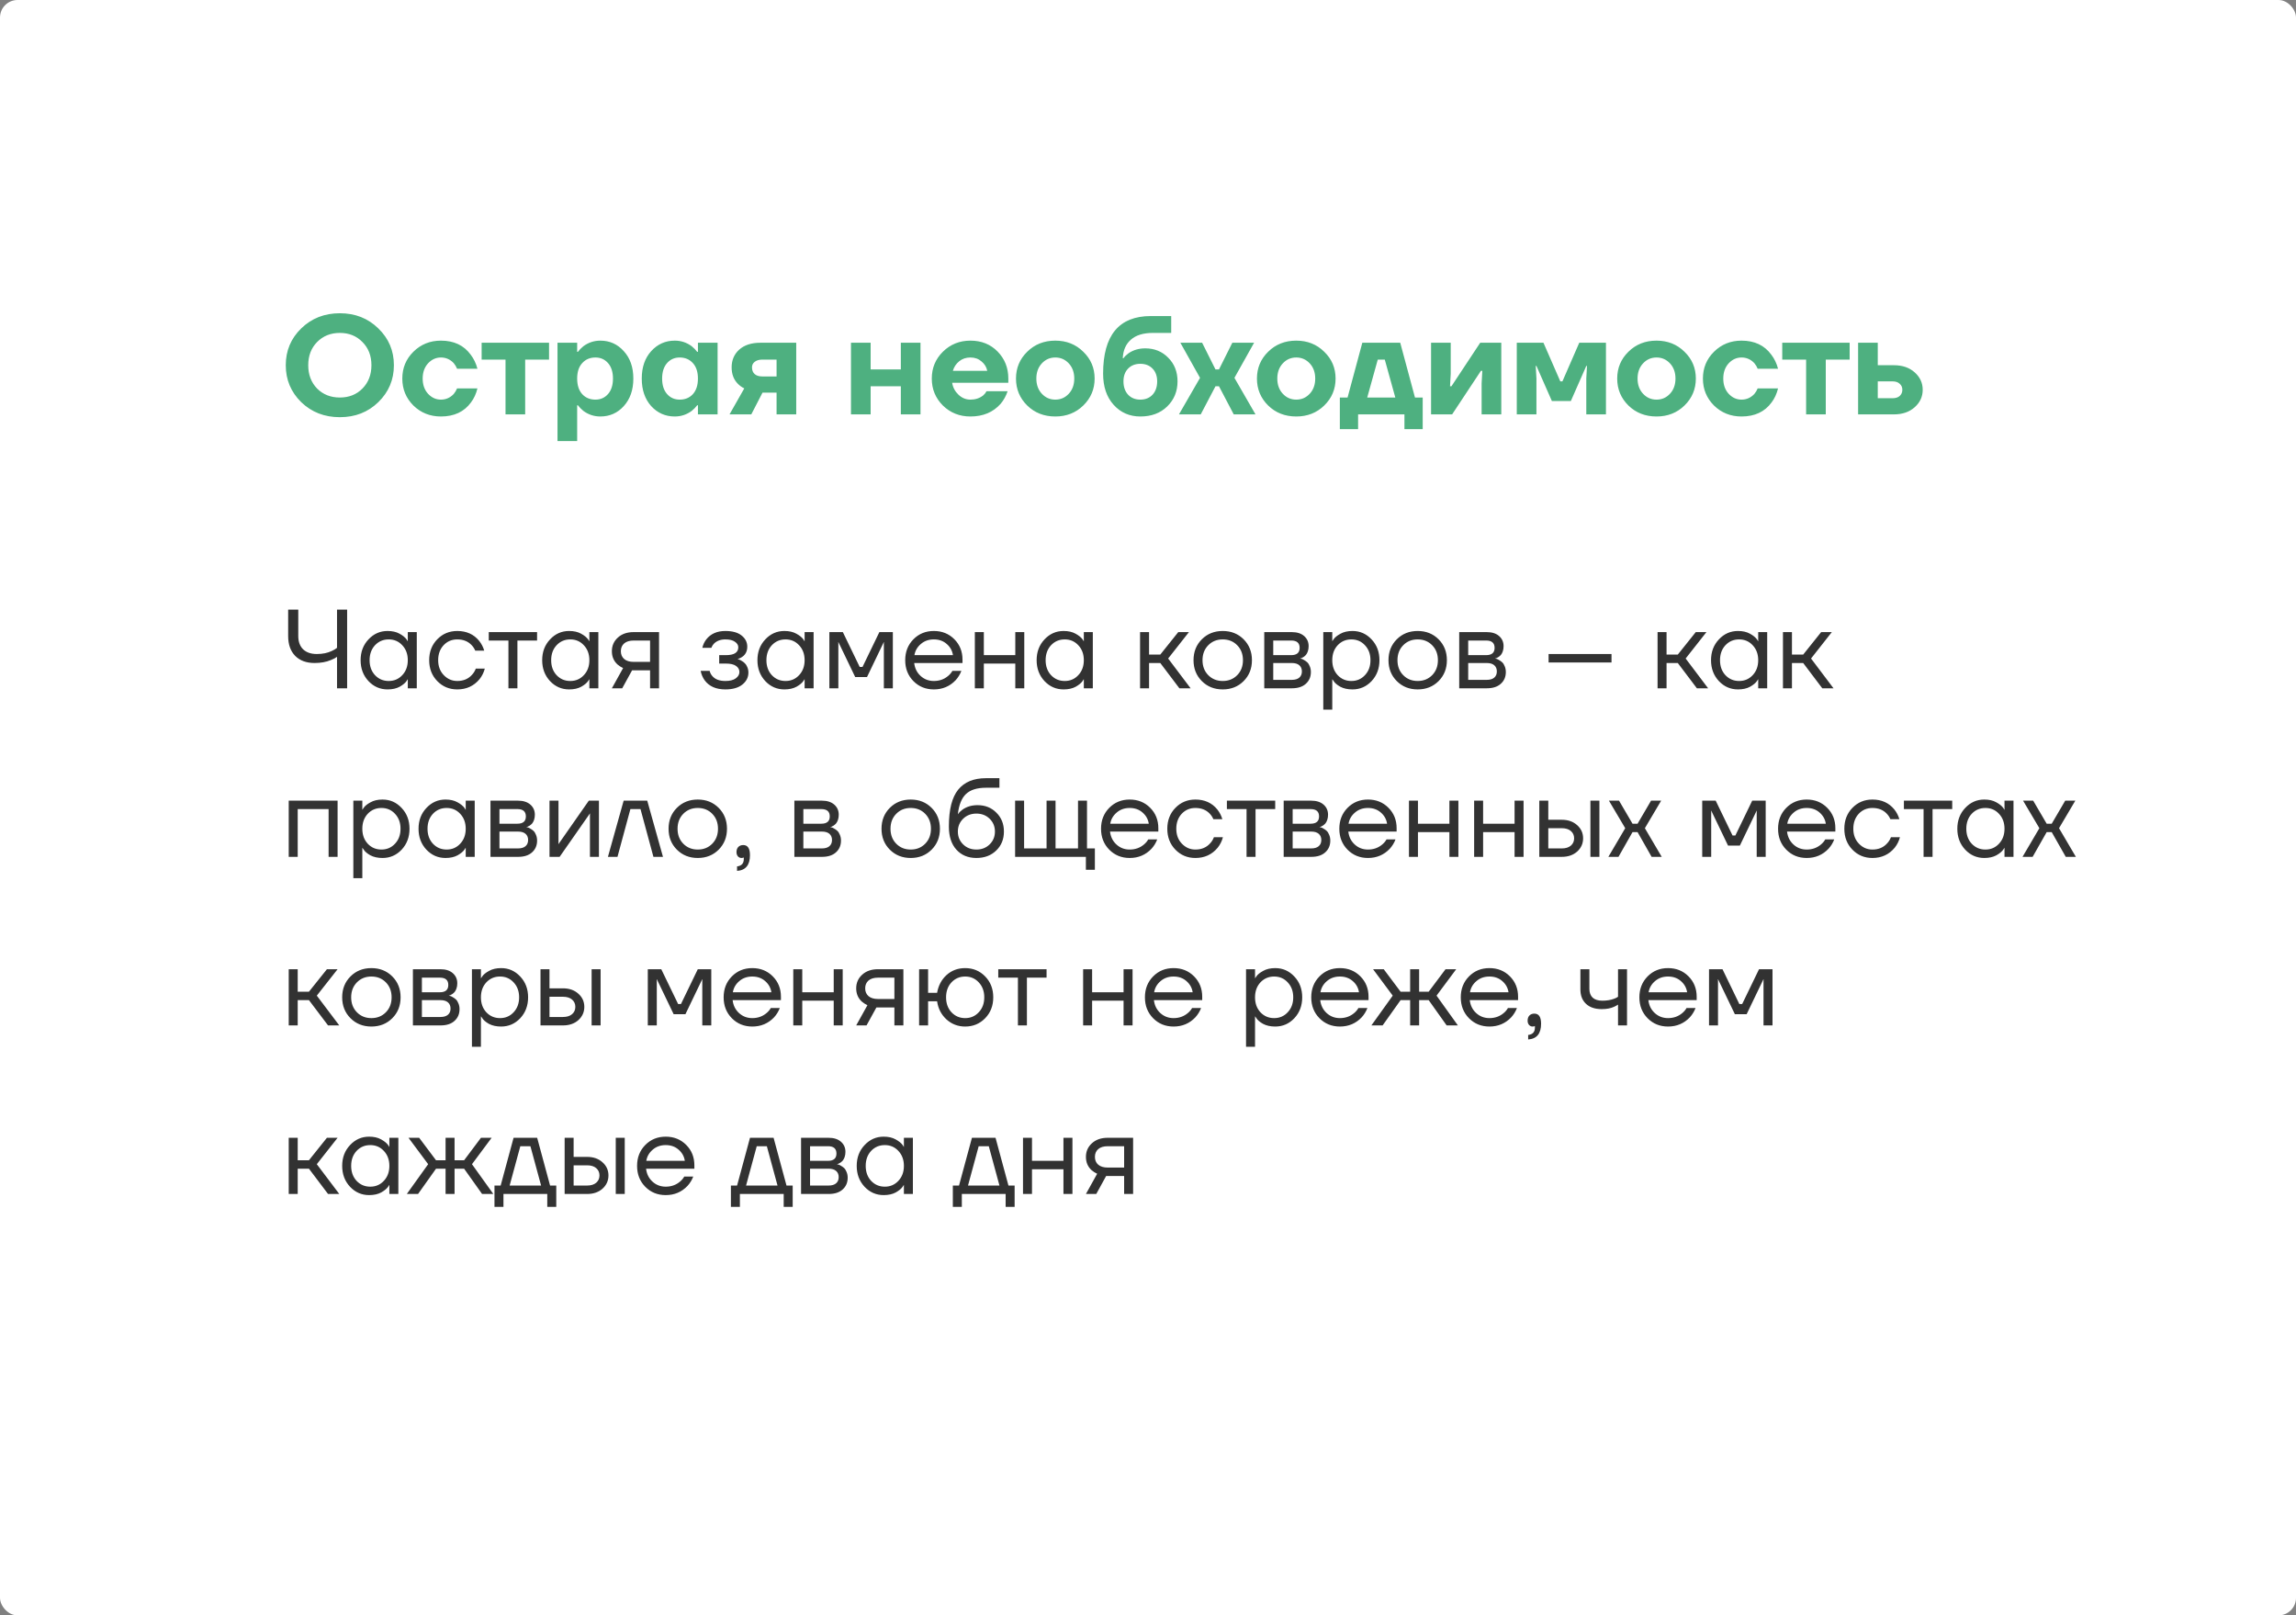
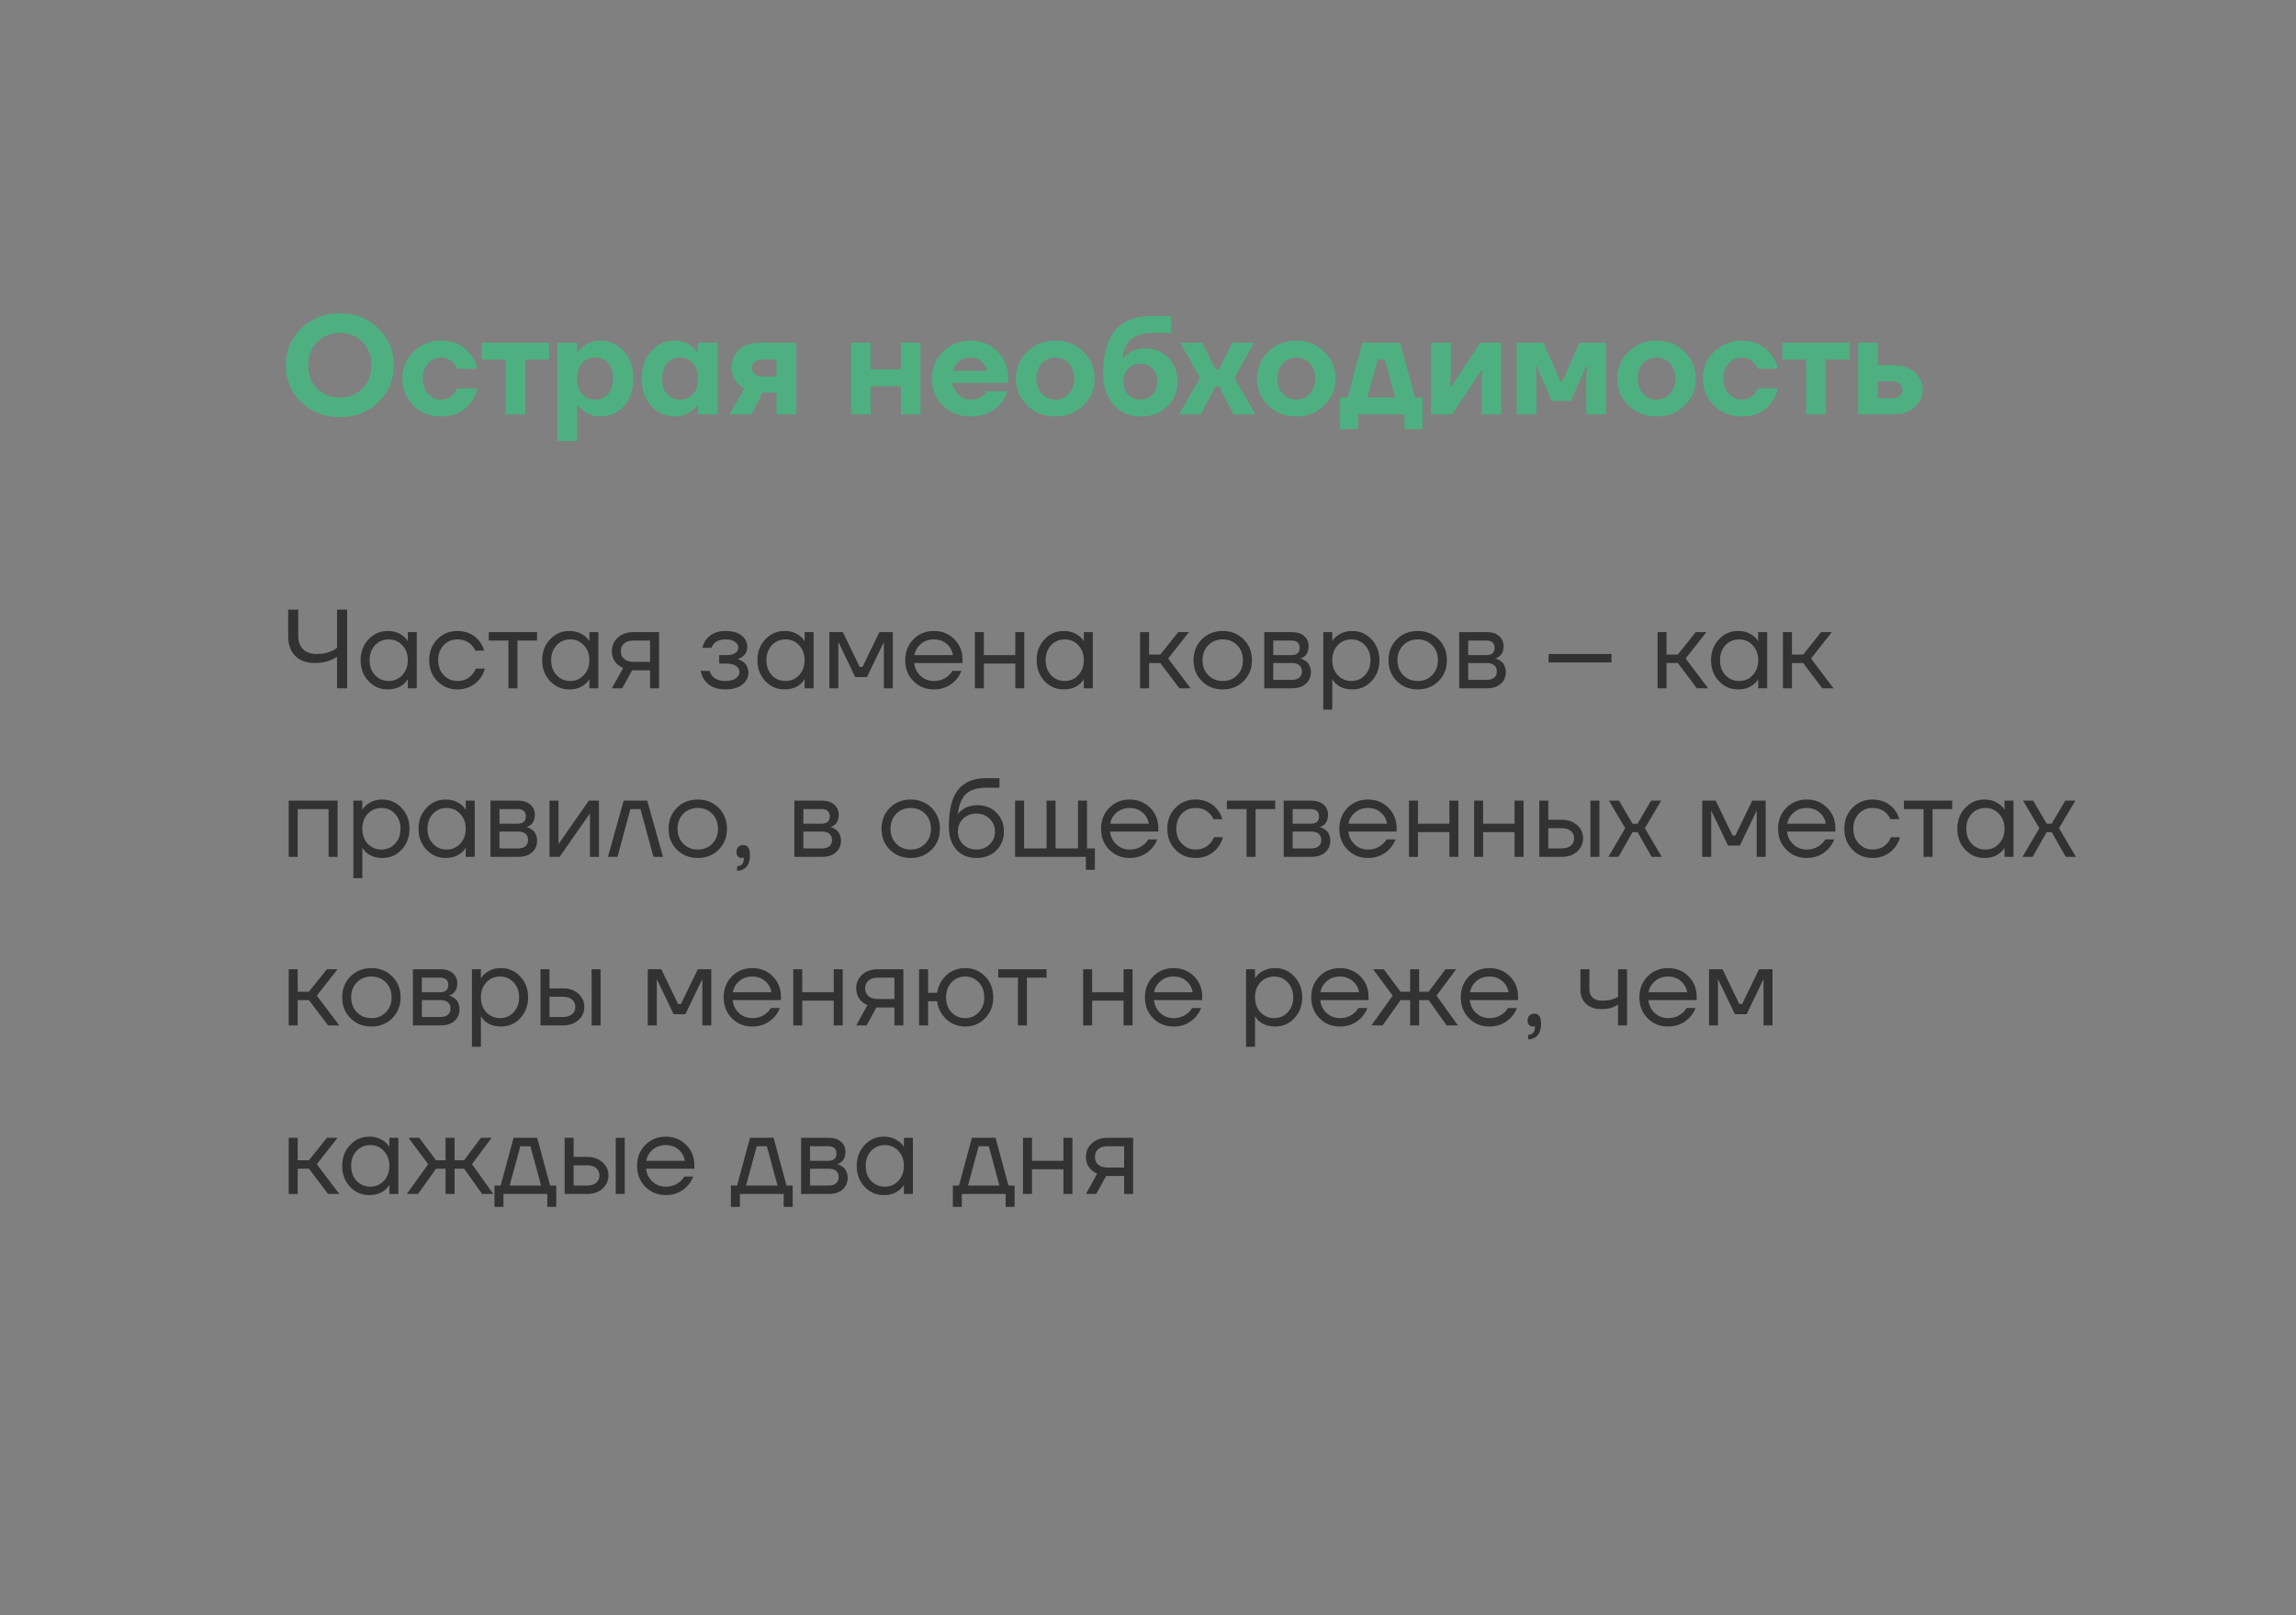
<svg xmlns="http://www.w3.org/2000/svg" width="1308" height="920" viewBox="0 0 1308 920" fill="none">
  <rect x="0" y="0" width="1308" height="920" fill="#808080" stroke="none" />
-   <rect width="1308" height="920" rx="10" fill="white" />
  <path d="M171.6 229.04C165.733 223.28 162.8 216.267 162.8 208C162.8 199.733 165.733 192.747 171.6 187.04C177.52 181.28 184.853 178.4 193.6 178.4C202.347 178.4 209.653 181.28 215.52 187.04C221.44 192.747 224.4 199.733 224.4 208C224.4 216.267 221.44 223.28 215.52 229.04C209.653 234.747 202.347 237.6 193.6 237.6C184.853 237.6 177.52 234.747 171.6 229.04ZM180.64 194.8C177.28 198.213 175.6 202.613 175.6 208C175.6 213.387 177.28 217.813 180.64 221.28C184.053 224.693 188.373 226.4 193.6 226.4C198.827 226.4 203.12 224.693 206.48 221.28C209.893 217.813 211.6 213.387 211.6 208C211.6 202.613 209.893 198.213 206.48 194.8C203.12 191.333 198.827 189.6 193.6 189.6C188.373 189.6 184.053 191.333 180.64 194.8ZM235.508 230.96C231.294 226.747 229.188 221.627 229.188 215.6C229.188 209.573 231.294 204.48 235.508 200.32C239.774 196.107 245.001 194 251.188 194C258.601 194 264.254 196.667 268.148 202C269.908 204.293 271.188 206.96 271.988 210H260.388C259.908 208.827 259.268 207.76 258.468 206.8C256.441 204.667 254.014 203.6 251.188 203.6C248.361 203.6 245.908 204.72 243.828 206.96C241.801 209.2 240.788 212.08 240.788 215.6C240.788 219.12 241.801 222 243.828 224.24C245.908 226.48 248.361 227.6 251.188 227.6C254.014 227.6 256.441 226.533 258.468 224.4C259.268 223.44 259.908 222.373 260.388 221.2H271.988C271.241 224.293 270.014 226.96 268.307 229.2C264.414 234.533 258.708 237.2 251.188 237.2C245.001 237.2 239.774 235.12 235.508 230.96ZM274.384 204.8V195.2H312.784V204.8H299.184V236H287.984V204.8H274.384ZM317.603 251.2V195.2H328.803V200.4H329.203C330.056 199.28 331.096 198.213 332.323 197.2C335.203 195.067 338.43 194 342.003 194C347.336 194 351.79 196 355.363 200C358.99 203.947 360.803 209.147 360.803 215.6C360.803 222.053 358.99 227.28 355.363 231.28C351.79 235.227 347.336 237.2 342.003 237.2C338.43 237.2 335.203 236.133 332.323 234C331.096 232.987 330.056 231.92 329.203 230.8H328.803V251.2H317.603ZM331.683 206.8C329.763 208.88 328.803 211.813 328.803 215.6C328.803 219.387 329.763 222.347 331.683 224.48C333.603 226.56 336.11 227.6 339.203 227.6C342.136 227.6 344.536 226.533 346.403 224.4C348.27 222.267 349.203 219.333 349.203 215.6C349.203 211.867 348.27 208.933 346.403 206.8C344.536 204.667 342.136 203.6 339.203 203.6C336.11 203.6 333.603 204.667 331.683 206.8ZM370.963 231.28C367.39 227.28 365.603 222.053 365.603 215.6C365.603 209.147 367.39 203.947 370.963 200C374.59 196 379.07 194 384.403 194C387.976 194 391.203 195.067 394.083 197.2C395.31 198.213 396.35 199.28 397.203 200.4H397.603V195.2H408.803V236H397.603V230.8H397.203C396.35 231.92 395.31 232.987 394.083 234C391.203 236.133 387.976 237.2 384.403 237.2C379.07 237.2 374.59 235.227 370.963 231.28ZM380.003 206.8C378.136 208.933 377.203 211.867 377.203 215.6C377.203 219.333 378.136 222.267 380.003 224.4C381.87 226.533 384.27 227.6 387.203 227.6C390.296 227.6 392.803 226.56 394.723 224.48C396.643 222.347 397.603 219.387 397.603 215.6C397.603 211.813 396.643 208.88 394.723 206.8C392.803 204.667 390.296 203.6 387.203 203.6C384.27 203.6 381.87 204.667 380.003 206.8ZM415.603 236L424.003 221.2C422.67 220.56 421.47 219.707 420.403 218.64C418.003 216.24 416.803 213.093 416.803 209.2C416.803 205.093 418.243 201.733 421.123 199.12C424.056 196.507 428.083 195.2 433.203 195.2H453.603V236H442.403V223.6H434.403L428.003 236H415.603ZM428.403 209.2C428.403 210.853 428.91 212.133 429.923 213.04C430.936 213.947 432.403 214.4 434.323 214.4H442.403V204.8H434.323C432.456 204.8 430.99 205.227 429.923 206.08C428.91 206.88 428.403 207.92 428.403 209.2ZM484.791 236V195.2H495.991V210.4H513.191V195.2H524.391V236H513.191V220H495.991V236H484.791ZM537.148 230.96C532.935 226.747 530.828 221.627 530.828 215.6C530.828 209.573 532.935 204.48 537.148 200.32C541.415 196.107 546.641 194 552.828 194C559.121 194 564.295 196.08 568.348 200.24C572.401 204.4 574.428 209.52 574.428 215.6V218H542.428C542.855 220.667 544.055 222.933 546.028 224.8C548.001 226.667 550.268 227.6 552.828 227.6C555.655 227.6 558.081 226.8 560.108 225.2C560.908 224.507 561.548 223.707 562.028 222.8H574.028C573.121 225.52 571.788 227.92 570.028 230C565.761 234.8 560.028 237.2 552.828 237.2C546.641 237.2 541.415 235.12 537.148 230.96ZM542.828 211.2H562.428C562.001 209.067 560.908 207.28 559.148 205.84C557.441 204.347 555.335 203.6 552.828 203.6C550.321 203.6 548.188 204.32 546.428 205.76C544.668 207.2 543.468 209.013 542.828 211.2ZM585.197 230.96C580.93 226.747 578.797 221.627 578.797 215.6C578.797 209.573 580.93 204.48 585.197 200.32C589.464 196.107 594.797 194 601.197 194C607.544 194 612.85 196.107 617.117 200.32C621.437 204.48 623.597 209.573 623.597 215.6C623.597 221.627 621.437 226.747 617.117 230.96C612.85 235.12 607.544 237.2 601.197 237.2C594.797 237.2 589.464 235.12 585.197 230.96ZM593.517 206.96C591.437 209.2 590.397 212.08 590.397 215.6C590.397 219.12 591.437 222 593.517 224.24C595.597 226.48 598.157 227.6 601.197 227.6C604.237 227.6 606.797 226.48 608.877 224.24C610.957 222 611.997 219.12 611.997 215.6C611.997 212.08 610.957 209.2 608.877 206.96C606.797 204.72 604.237 203.6 601.197 203.6C598.157 203.6 595.597 204.72 593.517 206.96ZM628.425 212.8C628.425 190.933 637.492 180 655.625 180H667.225V189.6H656.825C651.332 189.6 647.145 190.88 644.265 193.44C641.385 195.947 639.838 199.467 639.625 204H640.025C640.665 203.093 641.625 202.16 642.905 201.2C645.625 199.333 648.798 198.4 652.425 198.4C657.705 198.4 662.078 200.187 665.545 203.76C669.065 207.28 670.825 211.76 670.825 217.2C670.825 222.907 668.852 227.68 664.905 231.52C661.012 235.307 655.918 237.2 649.625 237.2C643.492 237.2 638.425 234.987 634.425 230.56C630.425 226.133 628.425 220.213 628.425 212.8ZM640.025 217.2C640.025 220.347 640.905 222.88 642.665 224.8C644.425 226.667 646.745 227.6 649.625 227.6C652.505 227.6 654.825 226.667 656.585 224.8C658.345 222.88 659.225 220.347 659.225 217.2C659.225 214.16 658.345 211.733 656.585 209.92C654.825 208.107 652.505 207.2 649.625 207.2C646.745 207.2 644.425 208.107 642.665 209.92C640.905 211.733 640.025 214.16 640.025 217.2ZM671.641 236L683.641 215.2L672.441 195.2H684.841L692.441 210.4H694.441L702.041 195.2H714.441L703.241 215.2L715.241 236H702.841L694.441 220H692.441L684.041 236H671.641ZM722.463 230.96C718.196 226.747 716.063 221.627 716.063 215.6C716.063 209.573 718.196 204.48 722.463 200.32C726.729 196.107 732.063 194 738.463 194C744.809 194 750.116 196.107 754.383 200.32C758.703 204.48 760.863 209.573 760.863 215.6C760.863 221.627 758.703 226.747 754.383 230.96C750.116 235.12 744.809 237.2 738.463 237.2C732.063 237.2 726.729 235.12 722.463 230.96ZM730.783 206.96C728.703 209.2 727.663 212.08 727.663 215.6C727.663 219.12 728.703 222 730.783 224.24C732.863 226.48 735.423 227.6 738.463 227.6C741.503 227.6 744.063 226.48 746.143 224.24C748.223 222 749.263 219.12 749.263 215.6C749.263 212.08 748.223 209.2 746.143 206.96C744.063 204.72 741.503 203.6 738.463 203.6C735.423 203.6 732.863 204.72 730.783 206.96ZM763.291 244.4V226.4H767.691L776.091 195.2H797.691L806.091 226.4H810.491V244.4H800.091V236H773.691V244.4H763.291ZM778.891 226.4H794.891L788.891 204.8H784.891L778.891 226.4ZM815.259 236V195.2H826.459V212.8L826.059 220H826.859L843.259 195.2H855.259V236H844.059V218.4L844.459 211.2H843.659L827.259 236H815.259ZM864.088 236V195.2H879.288L888.888 217.2H890.088L899.688 195.2H914.888V236H903.688V215.6L904.088 208.4H903.688L894.888 228.4H884.088L875.288 208.4H874.888L875.288 215.6V236H864.088ZM927.697 230.96C923.43 226.747 921.297 221.627 921.297 215.6C921.297 209.573 923.43 204.48 927.697 200.32C931.964 196.107 937.297 194 943.697 194C950.044 194 955.35 196.107 959.617 200.32C963.937 204.48 966.097 209.573 966.097 215.6C966.097 221.627 963.937 226.747 959.617 230.96C955.35 235.12 950.044 237.2 943.697 237.2C937.297 237.2 931.964 235.12 927.697 230.96ZM936.017 206.96C933.937 209.2 932.897 212.08 932.897 215.6C932.897 219.12 933.937 222 936.017 224.24C938.097 226.48 940.657 227.6 943.697 227.6C946.737 227.6 949.297 226.48 951.377 224.24C953.457 222 954.497 219.12 954.497 215.6C954.497 212.08 953.457 209.2 951.377 206.96C949.297 204.72 946.737 203.6 943.697 203.6C940.657 203.6 938.097 204.72 936.017 206.96ZM976.445 230.96C972.232 226.747 970.125 221.627 970.125 215.6C970.125 209.573 972.232 204.48 976.445 200.32C980.712 196.107 985.938 194 992.125 194C999.538 194 1005.19 196.667 1009.09 202C1010.85 204.293 1012.13 206.96 1012.93 210H1001.33C1000.85 208.827 1000.21 207.76 999.405 206.8C997.378 204.667 994.952 203.6 992.125 203.6C989.298 203.6 986.845 204.72 984.765 206.96C982.738 209.2 981.725 212.08 981.725 215.6C981.725 219.12 982.738 222 984.765 224.24C986.845 226.48 989.298 227.6 992.125 227.6C994.952 227.6 997.378 226.533 999.405 224.4C1000.21 223.44 1000.85 222.373 1001.33 221.2H1012.93C1012.18 224.293 1010.95 226.96 1009.24 229.2C1005.35 234.533 999.645 237.2 992.125 237.2C985.938 237.2 980.712 235.12 976.445 230.96ZM1015.32 204.8V195.2H1053.72V204.8H1040.12V236H1028.92V204.8H1015.32ZM1058.54 236V195.2H1069.74V208H1078.94C1083.79 208 1087.74 209.36 1090.78 212.08C1093.82 214.8 1095.34 218.107 1095.34 222C1095.34 225.893 1093.82 229.2 1090.78 231.92C1087.74 234.64 1083.79 236 1078.94 236H1058.54ZM1069.74 226.8H1078.14C1079.9 226.8 1081.26 226.373 1082.22 225.52C1083.23 224.613 1083.74 223.44 1083.74 222C1083.74 220.56 1083.23 219.413 1082.22 218.56C1081.26 217.653 1079.9 217.2 1078.14 217.2H1069.74V226.8Z" fill="#4EB080" />
  <path d="M164.16 362.24V347.2H169.92V362.24C169.92 365.44 170.837 367.957 172.672 369.792C174.549 371.584 177.152 372.48 180.48 372.48C183.765 372.48 186.603 371.904 188.992 370.752C190.229 370.197 191.232 369.6 192 368.96V347.2H197.76V392H192V374.08C191.147 374.72 190.016 375.317 188.608 375.872C185.92 377.024 182.784 377.6 179.2 377.6C174.549 377.6 170.88 376.256 168.192 373.568C165.504 370.837 164.16 367.061 164.16 362.24ZM209.915 387.904C206.928 384.704 205.435 380.736 205.435 376C205.435 371.264 206.928 367.317 209.915 364.16C212.902 360.96 216.528 359.36 220.795 359.36C223.483 359.36 225.744 359.872 227.579 360.896C229.456 361.92 230.822 363.029 231.675 364.224L232.251 365.184H232.315V360H237.435V392H232.315V386.88H232.251L231.675 387.776C230.907 388.928 229.584 390.037 227.707 391.104C225.83 392.128 223.526 392.64 220.795 392.64C216.528 392.64 212.902 391.061 209.915 387.904ZM213.627 367.488C211.579 369.707 210.555 372.544 210.555 376C210.555 379.456 211.579 382.293 213.627 384.512C215.718 386.731 218.32 387.84 221.435 387.84C224.55 387.84 227.131 386.731 229.179 384.512C231.27 382.293 232.315 379.456 232.315 376C232.315 372.544 231.27 369.707 229.179 367.488C227.131 365.269 224.55 364.16 221.435 364.16C218.32 364.16 215.718 365.269 213.627 367.488ZM249.106 387.904C246.034 384.747 244.498 380.779 244.498 376C244.498 371.221 246.034 367.253 249.106 364.096C252.178 360.939 255.975 359.36 260.498 359.36C265.746 359.36 269.906 361.237 272.978 364.992C274.3 366.656 275.26 368.512 275.858 370.56H270.738C270.268 369.408 269.564 368.341 268.626 367.36C266.578 365.227 263.868 364.16 260.498 364.16C257.383 364.16 254.78 365.269 252.69 367.488C250.642 369.707 249.618 372.544 249.618 376C249.618 379.456 250.684 382.293 252.818 384.512C254.951 386.731 257.511 387.84 260.498 387.84C263.996 387.84 266.791 386.667 268.882 384.32C269.82 383.339 270.546 382.165 271.058 380.8H276.178C275.623 382.976 274.642 384.96 273.234 386.752C269.991 390.677 265.746 392.64 260.498 392.64C255.975 392.64 252.178 391.061 249.106 387.904ZM278.445 364.8V360H305.965V364.8H294.765V392H289.645V364.8H278.445ZM313.353 387.904C310.366 384.704 308.873 380.736 308.873 376C308.873 371.264 310.366 367.317 313.353 364.16C316.339 360.96 319.966 359.36 324.233 359.36C326.921 359.36 329.182 359.872 331.017 360.896C332.894 361.92 334.259 363.029 335.113 364.224L335.689 365.184H335.753V360H340.873V392H335.753V386.88H335.689L335.113 387.776C334.345 388.928 333.022 390.037 331.145 391.104C329.267 392.128 326.963 392.64 324.233 392.64C319.966 392.64 316.339 391.061 313.353 387.904ZM317.065 367.488C315.017 369.707 313.993 372.544 313.993 376C313.993 379.456 315.017 382.293 317.065 384.512C319.155 386.731 321.758 387.84 324.873 387.84C327.987 387.84 330.569 386.731 332.617 384.512C334.707 382.293 335.753 379.456 335.753 376C335.753 372.544 334.707 369.707 332.617 367.488C330.569 365.269 327.987 364.16 324.873 364.16C321.758 364.16 319.155 365.269 317.065 367.488ZM348.575 392L354.975 380.48C353.908 380.011 352.842 379.328 351.775 378.432C349.642 376.469 348.575 373.952 348.575 370.88C348.575 367.765 349.706 365.184 351.967 363.136C354.228 361.045 357.236 360 360.991 360H375.455V392H370.335V381.76H360.095L354.463 392H348.575ZM355.551 366.464C354.314 367.573 353.695 369.045 353.695 370.88C353.695 372.715 354.314 374.187 355.551 375.296C356.831 376.405 358.666 376.96 361.055 376.96H370.335V364.8H361.055C358.666 364.8 356.831 365.355 355.551 366.464ZM399.155 382.08H404.275C404.531 383.147 405.022 384.107 405.747 384.96C407.326 386.88 409.822 387.84 413.235 387.84C415.795 387.84 417.758 387.349 419.123 386.368C420.531 385.344 421.235 384.128 421.235 382.72C421.235 381.312 420.595 380.16 419.315 379.264C418.035 378.368 416.115 377.92 413.555 377.92H409.715V373.12H413.555C418.248 373.12 420.595 371.627 420.595 368.64C420.595 367.403 419.955 366.357 418.675 365.504C417.438 364.608 415.624 364.16 413.235 364.16C410.504 364.16 408.328 364.971 406.707 366.592C406.11 367.189 405.619 367.979 405.235 368.96H400.115C400.499 367.211 401.246 365.611 402.355 364.16C404.872 360.96 408.499 359.36 413.235 359.36C417.246 359.36 420.318 360.213 422.451 361.92C424.627 363.627 425.715 365.76 425.715 368.32C425.715 371.776 423.944 374.101 420.403 375.296L420.275 375.36V375.424C420.403 375.424 420.659 375.488 421.043 375.616C421.427 375.744 421.918 376 422.515 376.384C423.155 376.725 423.752 377.173 424.307 377.728C424.862 378.24 425.331 378.965 425.715 379.904C426.142 380.843 426.355 381.888 426.355 383.04C426.355 385.771 425.203 388.053 422.899 389.888C420.595 391.723 417.374 392.64 413.235 392.64C407.902 392.64 403.955 390.891 401.395 387.392C400.286 385.813 399.539 384.043 399.155 382.08ZM435.978 387.904C432.991 384.704 431.498 380.736 431.498 376C431.498 371.264 432.991 367.317 435.978 364.16C438.964 360.96 442.591 359.36 446.858 359.36C449.546 359.36 451.807 359.872 453.642 360.896C455.519 361.92 456.884 363.029 457.738 364.224L458.314 365.184H458.378V360H463.498V392H458.378V386.88H458.314L457.738 387.776C456.97 388.928 455.647 390.037 453.77 391.104C451.892 392.128 449.588 392.64 446.858 392.64C442.591 392.64 438.964 391.061 435.978 387.904ZM439.69 367.488C437.642 369.707 436.618 372.544 436.618 376C436.618 379.456 437.642 382.293 439.69 384.512C441.78 386.731 444.383 387.84 447.498 387.84C450.612 387.84 453.194 386.731 455.242 384.512C457.332 382.293 458.378 379.456 458.378 376C458.378 372.544 457.332 369.707 455.242 367.488C453.194 365.269 450.612 364.16 447.498 364.16C444.383 364.16 441.78 365.269 439.69 367.488ZM472.48 392V360H480.16L489.76 379.84H491.36L500.96 360H508.64V392H503.52V366.4L503.584 365.76H503.456L493.92 385.6H487.2L477.664 365.76H477.536L477.6 366.4V392H472.48ZM520.357 387.904C517.242 384.747 515.685 380.779 515.685 376C515.685 371.221 517.242 367.253 520.357 364.096C523.472 360.939 527.354 359.36 532.005 359.36C536.656 359.36 540.538 360.917 543.653 364.032C546.768 367.147 548.325 371.029 548.325 375.68V377.6H520.805C521.146 380.587 522.362 383.04 524.453 384.96C526.544 386.88 529.061 387.84 532.005 387.84C535.162 387.84 537.872 386.88 540.133 384.96C541.157 384.107 541.968 383.147 542.565 382.08H547.685C546.917 384.085 545.829 385.856 544.421 387.392C541.093 390.891 536.954 392.64 532.005 392.64C527.354 392.64 523.472 391.061 520.357 387.904ZM520.933 373.12H542.885C542.501 370.603 541.328 368.491 539.365 366.784C537.402 365.035 534.949 364.16 532.005 364.16C529.061 364.16 526.586 365.035 524.581 366.784C522.576 368.491 521.36 370.603 520.933 373.12ZM555.355 392V360H560.475V373.12H578.395V360H583.515V392H578.395V377.92H560.475V392H555.355ZM595.04 387.904C592.053 384.704 590.56 380.736 590.56 376C590.56 371.264 592.053 367.317 595.04 364.16C598.027 360.96 601.653 359.36 605.92 359.36C608.608 359.36 610.869 359.872 612.704 360.896C614.581 361.92 615.947 363.029 616.8 364.224L617.376 365.184H617.44V360H622.56V392H617.44V386.88H617.376L616.8 387.776C616.032 388.928 614.709 390.037 612.832 391.104C610.955 392.128 608.651 392.64 605.92 392.64C601.653 392.64 598.027 391.061 595.04 387.904ZM598.752 367.488C596.704 369.707 595.68 372.544 595.68 376C595.68 379.456 596.704 382.293 598.752 384.512C600.843 386.731 603.445 387.84 606.56 387.84C609.675 387.84 612.256 386.731 614.304 384.512C616.395 382.293 617.44 379.456 617.44 376C617.44 372.544 616.395 369.707 614.304 367.488C612.256 365.269 609.675 364.16 606.56 364.16C603.445 364.16 600.843 365.269 598.752 367.488ZM649.48 392V360H654.6V372.8H661L671.24 360H677.32L665.48 375.04L678.28 392H671.88L661 377.6H654.6V392H649.48ZM684.671 387.904C681.514 384.747 679.935 380.779 679.935 376C679.935 371.221 681.514 367.253 684.671 364.096C687.828 360.939 691.796 359.36 696.575 359.36C701.354 359.36 705.322 360.939 708.479 364.096C711.636 367.253 713.215 371.221 713.215 376C713.215 380.779 711.636 384.747 708.479 387.904C705.322 391.061 701.354 392.64 696.575 392.64C691.796 392.64 687.828 391.061 684.671 387.904ZM688.319 367.488C686.143 369.707 685.055 372.544 685.055 376C685.055 379.456 686.143 382.293 688.319 384.512C690.495 386.731 693.247 387.84 696.575 387.84C699.903 387.84 702.655 386.731 704.831 384.512C707.007 382.293 708.095 379.456 708.095 376C708.095 372.544 707.007 369.707 704.831 367.488C702.655 365.269 699.903 364.16 696.575 364.16C693.247 364.16 690.495 365.269 688.319 367.488ZM720.23 392V360H735.91C738.897 360 741.243 360.747 742.95 362.24C744.657 363.733 745.51 365.653 745.51 368C745.51 369.067 745.361 370.048 745.062 370.944C744.763 371.797 744.401 372.48 743.974 372.992C743.547 373.461 743.078 373.867 742.566 374.208C742.097 374.507 741.691 374.72 741.35 374.848C741.051 374.933 740.838 374.976 740.71 374.976V375.04C740.838 375.04 741.094 375.104 741.478 375.232C741.862 375.317 742.353 375.552 742.95 375.936C743.59 376.277 744.187 376.704 744.742 377.216C745.297 377.728 745.766 378.475 746.15 379.456C746.577 380.437 746.79 381.525 746.79 382.72C746.79 385.493 745.83 387.733 743.91 389.44C742.033 391.147 739.387 392 735.974 392H720.23ZM725.35 373.12H735.59C738.79 373.12 740.39 371.733 740.39 368.96C740.39 366.187 738.79 364.8 735.59 364.8H725.35V373.12ZM725.35 387.2H735.91C737.787 387.2 739.217 386.773 740.198 385.92C741.179 385.067 741.67 383.893 741.67 382.4C741.67 380.907 741.179 379.733 740.198 378.88C739.217 378.027 737.787 377.6 735.91 377.6H725.35V387.2ZM753.855 404.16V360H758.975V365.12H759.039L759.679 364.16C760.404 363.051 761.706 361.984 763.583 360.96C765.46 359.893 767.764 359.36 770.495 359.36C774.762 359.36 778.388 360.96 781.375 364.16C784.362 367.317 785.855 371.264 785.855 376C785.855 380.736 784.362 384.704 781.375 387.904C778.388 391.061 774.762 392.64 770.495 392.64C767.764 392.64 765.439 392.128 763.519 391.104C761.642 390.037 760.362 388.928 759.679 387.776L759.039 386.88H758.975V404.16H753.855ZM762.047 367.488C759.999 369.707 758.975 372.544 758.975 376C758.975 379.456 759.999 382.293 762.047 384.512C764.138 386.731 766.74 387.84 769.855 387.84C772.97 387.84 775.551 386.731 777.599 384.512C779.69 382.293 780.735 379.456 780.735 376C780.735 372.544 779.69 369.707 777.599 367.488C775.551 365.269 772.97 364.16 769.855 364.16C766.74 364.16 764.138 365.269 762.047 367.488ZM795.734 387.904C792.576 384.747 790.998 380.779 790.998 376C790.998 371.221 792.576 367.253 795.734 364.096C798.891 360.939 802.859 359.36 807.638 359.36C812.416 359.36 816.384 360.939 819.542 364.096C822.699 367.253 824.278 371.221 824.278 376C824.278 380.779 822.699 384.747 819.542 387.904C816.384 391.061 812.416 392.64 807.638 392.64C802.859 392.64 798.891 391.061 795.734 387.904ZM799.382 367.488C797.206 369.707 796.118 372.544 796.118 376C796.118 379.456 797.206 382.293 799.382 384.512C801.558 386.731 804.31 387.84 807.638 387.84C810.966 387.84 813.718 386.731 815.894 384.512C818.07 382.293 819.158 379.456 819.158 376C819.158 372.544 818.07 369.707 815.894 367.488C813.718 365.269 810.966 364.16 807.638 364.16C804.31 364.16 801.558 365.269 799.382 367.488ZM831.293 392V360H846.973C849.959 360 852.306 360.747 854.013 362.24C855.719 363.733 856.573 365.653 856.573 368C856.573 369.067 856.423 370.048 856.125 370.944C855.826 371.797 855.463 372.48 855.037 372.992C854.61 373.461 854.141 373.867 853.629 374.208C853.159 374.507 852.754 374.72 852.413 374.848C852.114 374.933 851.901 374.976 851.773 374.976V375.04C851.901 375.04 852.157 375.104 852.541 375.232C852.925 375.317 853.415 375.552 854.013 375.936C854.653 376.277 855.25 376.704 855.805 377.216C856.359 377.728 856.829 378.475 857.213 379.456C857.639 380.437 857.853 381.525 857.853 382.72C857.853 385.493 856.893 387.733 854.973 389.44C853.095 391.147 850.45 392 847.037 392H831.293ZM836.413 373.12H846.653C849.853 373.12 851.453 371.733 851.453 368.96C851.453 366.187 849.853 364.8 846.653 364.8H836.413V373.12ZM836.413 387.2H846.973C848.85 387.2 850.279 386.773 851.261 385.92C852.242 385.067 852.733 383.893 852.733 382.4C852.733 380.907 852.242 379.733 851.261 378.88C850.279 378.027 848.85 377.6 846.973 377.6H836.413V387.2ZM882.215 377.28V372.48H918.055V377.28H882.215ZM944.293 392V360H949.413V372.8H955.812L966.053 360H972.132L960.293 375.04L973.093 392H966.693L955.812 377.6H949.413V392H944.293ZM979.228 387.904C976.241 384.704 974.748 380.736 974.748 376C974.748 371.264 976.241 367.317 979.228 364.16C982.214 360.96 985.841 359.36 990.108 359.36C992.796 359.36 995.057 359.872 996.892 360.896C998.769 361.92 1000.13 363.029 1000.99 364.224L1001.56 365.184H1001.63V360H1006.75V392H1001.63V386.88H1001.56L1000.99 387.776C1000.22 388.928 998.897 390.037 997.02 391.104C995.142 392.128 992.838 392.64 990.108 392.64C985.841 392.64 982.214 391.061 979.228 387.904ZM982.94 367.488C980.892 369.707 979.868 372.544 979.868 376C979.868 379.456 980.892 382.293 982.94 384.512C985.03 386.731 987.633 387.84 990.748 387.84C993.862 387.84 996.444 386.731 998.492 384.512C1000.58 382.293 1001.63 379.456 1001.63 376C1001.63 372.544 1000.58 369.707 998.492 367.488C996.444 365.269 993.862 364.16 990.748 364.16C987.633 364.16 985.03 365.269 982.94 367.488ZM1015.73 392V360H1020.85V372.8H1027.25L1037.49 360H1043.57L1031.73 375.04L1044.53 392H1038.13L1027.25 377.6H1020.85V392H1015.73ZM164.48 488V456H192.32V488H187.2V460.8H169.6V488H164.48ZM201.293 500.16V456H206.413V461.12H206.477L207.117 460.16C207.842 459.051 209.143 457.984 211.021 456.96C212.898 455.893 215.202 455.36 217.933 455.36C222.199 455.36 225.826 456.96 228.812 460.16C231.799 463.317 233.293 467.264 233.293 472C233.293 476.736 231.799 480.704 228.812 483.904C225.826 487.061 222.199 488.64 217.933 488.64C215.202 488.64 212.877 488.128 210.957 487.104C209.079 486.037 207.799 484.928 207.117 483.776L206.477 482.88H206.413V500.16H201.293ZM209.485 463.488C207.437 465.707 206.413 468.544 206.413 472C206.413 475.456 207.437 478.293 209.485 480.512C211.575 482.731 214.178 483.84 217.293 483.84C220.407 483.84 222.989 482.731 225.037 480.512C227.127 478.293 228.173 475.456 228.173 472C228.173 468.544 227.127 465.707 225.037 463.488C222.989 461.269 220.407 460.16 217.293 460.16C214.178 460.16 211.575 461.269 209.485 463.488ZM242.915 483.904C239.928 480.704 238.435 476.736 238.435 472C238.435 467.264 239.928 463.317 242.915 460.16C245.902 456.96 249.528 455.36 253.795 455.36C256.483 455.36 258.744 455.872 260.579 456.896C262.456 457.92 263.822 459.029 264.675 460.224L265.251 461.184H265.315V456H270.435V488H265.315V482.88H265.251L264.675 483.776C263.907 484.928 262.584 486.037 260.707 487.104C258.83 488.128 256.526 488.64 253.795 488.64C249.528 488.64 245.902 487.061 242.915 483.904ZM246.627 463.488C244.579 465.707 243.555 468.544 243.555 472C243.555 475.456 244.579 478.293 246.627 480.512C248.718 482.731 251.32 483.84 254.435 483.84C257.55 483.84 260.131 482.731 262.179 480.512C264.27 478.293 265.315 475.456 265.315 472C265.315 468.544 264.27 465.707 262.179 463.488C260.131 461.269 257.55 460.16 254.435 460.16C251.32 460.16 248.718 461.269 246.627 463.488ZM279.418 488V456H295.098C298.084 456 300.431 456.747 302.138 458.24C303.844 459.733 304.698 461.653 304.698 464C304.698 465.067 304.548 466.048 304.25 466.944C303.951 467.797 303.588 468.48 303.162 468.992C302.735 469.461 302.266 469.867 301.754 470.208C301.284 470.507 300.879 470.72 300.538 470.848C300.239 470.933 300.026 470.976 299.898 470.976V471.04C300.026 471.04 300.282 471.104 300.666 471.232C301.05 471.317 301.54 471.552 302.138 471.936C302.778 472.277 303.375 472.704 303.93 473.216C304.484 473.728 304.954 474.475 305.338 475.456C305.764 476.437 305.978 477.525 305.978 478.72C305.978 481.493 305.018 483.733 303.098 485.44C301.22 487.147 298.575 488 295.162 488H279.418ZM284.538 469.12H294.778C297.978 469.12 299.578 467.733 299.578 464.96C299.578 462.187 297.978 460.8 294.778 460.8H284.538V469.12ZM284.538 483.2H295.098C296.975 483.2 298.404 482.773 299.386 481.92C300.367 481.067 300.858 479.893 300.858 478.4C300.858 476.907 300.367 475.733 299.386 474.88C298.404 474.027 296.975 473.6 295.098 473.6H284.538V483.2ZM313.043 488V456H318.163V480L318.099 480.64H318.227L335.443 456H341.203V488H336.083V464L336.147 463.36H336.019L318.803 488H313.043ZM346.328 488L355.288 456H368.728L377.688 488H372.248L364.888 460.8H359.128L351.768 488H346.328ZM385.609 483.904C382.451 480.747 380.873 476.779 380.873 472C380.873 467.221 382.451 463.253 385.609 460.096C388.766 456.939 392.734 455.36 397.513 455.36C402.291 455.36 406.259 456.939 409.417 460.096C412.574 463.253 414.153 467.221 414.153 472C414.153 476.779 412.574 480.747 409.417 483.904C406.259 487.061 402.291 488.64 397.513 488.64C392.734 488.64 388.766 487.061 385.609 483.904ZM389.257 463.488C387.081 465.707 385.993 468.544 385.993 472C385.993 475.456 387.081 478.293 389.257 480.512C391.433 482.731 394.185 483.84 397.513 483.84C400.841 483.84 403.593 482.731 405.769 480.512C407.945 478.293 409.033 475.456 409.033 472C409.033 468.544 407.945 465.707 405.769 463.488C403.593 461.269 400.841 460.16 397.513 460.16C394.185 460.16 391.433 461.269 389.257 463.488ZM419.568 485.312C419.568 484.075 419.909 483.093 420.592 482.368C421.317 481.643 422.256 481.28 423.408 481.28C425.968 481.28 427.248 483.2 427.248 487.04C427.248 492.672 424.794 495.659 419.888 496V493.44C422.448 493.141 423.728 491.755 423.728 489.28V488.32L423.344 488.512C422.917 488.597 422.618 488.64 422.448 488.64C421.637 488.64 420.954 488.341 420.4 487.744C419.845 487.104 419.568 486.293 419.568 485.312ZM452.543 488V456H468.223C471.209 456 473.556 456.747 475.263 458.24C476.969 459.733 477.823 461.653 477.823 464C477.823 465.067 477.673 466.048 477.375 466.944C477.076 467.797 476.713 468.48 476.287 468.992C475.86 469.461 475.391 469.867 474.879 470.208C474.409 470.507 474.004 470.72 473.663 470.848C473.364 470.933 473.151 470.976 473.023 470.976V471.04C473.151 471.04 473.407 471.104 473.791 471.232C474.175 471.317 474.665 471.552 475.263 471.936C475.903 472.277 476.5 472.704 477.055 473.216C477.609 473.728 478.079 474.475 478.463 475.456C478.889 476.437 479.103 477.525 479.103 478.72C479.103 481.493 478.143 483.733 476.223 485.44C474.345 487.147 471.7 488 468.287 488H452.543ZM457.663 469.12H467.903C471.103 469.12 472.703 467.733 472.703 464.96C472.703 462.187 471.103 460.8 467.903 460.8H457.663V469.12ZM457.663 483.2H468.223C470.1 483.2 471.529 482.773 472.511 481.92C473.492 481.067 473.983 479.893 473.983 478.4C473.983 476.907 473.492 475.733 472.511 474.88C471.529 474.027 470.1 473.6 468.223 473.6H457.663V483.2ZM506.921 483.904C503.764 480.747 502.185 476.779 502.185 472C502.185 467.221 503.764 463.253 506.921 460.096C510.078 456.939 514.046 455.36 518.825 455.36C523.604 455.36 527.572 456.939 530.729 460.096C533.886 463.253 535.465 467.221 535.465 472C535.465 476.779 533.886 480.747 530.729 483.904C527.572 487.061 523.604 488.64 518.825 488.64C514.046 488.64 510.078 487.061 506.921 483.904ZM510.569 463.488C508.393 465.707 507.305 468.544 507.305 472C507.305 475.456 508.393 478.293 510.569 480.512C512.745 482.731 515.497 483.84 518.825 483.84C522.153 483.84 524.905 482.731 527.081 480.512C529.257 478.293 530.345 475.456 530.345 472C530.345 468.544 529.257 465.707 527.081 463.488C524.905 461.269 522.153 460.16 518.825 460.16C515.497 460.16 512.745 461.269 510.569 463.488ZM540.56 470.72C540.56 461.077 542.331 454.08 545.872 449.728C549.413 445.376 554.683 443.2 561.68 443.2H569.36V448.64H561.68C556.603 448.64 552.805 449.835 550.288 452.224C547.813 454.571 546.277 458.389 545.68 463.68H545.744C546.384 462.741 547.237 461.888 548.304 461.12C550.693 459.413 553.552 458.56 556.88 458.56C561.232 458.56 564.816 459.989 567.632 462.848C570.491 465.664 571.92 469.248 571.92 473.6C571.92 477.995 570.448 481.6 567.504 484.416C564.603 487.232 560.848 488.64 556.24 488.64C551.504 488.64 547.707 487.061 544.848 483.904C541.989 480.747 540.56 476.352 540.56 470.72ZM548.688 466.304C546.683 468.267 545.68 470.699 545.68 473.6C545.68 476.501 546.683 478.933 548.688 480.896C550.693 482.859 553.211 483.84 556.24 483.84C559.269 483.84 561.787 482.859 563.792 480.896C565.797 478.933 566.8 476.501 566.8 473.6C566.8 470.699 565.797 468.267 563.792 466.304C561.787 464.341 559.269 463.36 556.24 463.36C553.211 463.36 550.693 464.341 548.688 466.304ZM578.293 488V456H583.413V483.2H596.213V456H601.333V483.2H614.133V456H619.253V483.2H623.733V495.36H618.613V488H578.293ZM631.92 483.904C628.805 480.747 627.248 476.779 627.248 472C627.248 467.221 628.805 463.253 631.92 460.096C635.034 456.939 638.917 455.36 643.568 455.36C648.218 455.36 652.101 456.917 655.216 460.032C658.33 463.147 659.888 467.029 659.888 471.68V473.6H632.368C632.709 476.587 633.925 479.04 636.016 480.96C638.106 482.88 640.624 483.84 643.568 483.84C646.725 483.84 649.434 482.88 651.696 480.96C652.72 480.107 653.53 479.147 654.128 478.08H659.248C658.48 480.085 657.392 481.856 655.984 483.392C652.656 486.891 648.517 488.64 643.568 488.64C638.917 488.64 635.034 487.061 631.92 483.904ZM632.496 469.12H654.448C654.064 466.603 652.89 464.491 650.928 462.784C648.965 461.035 646.512 460.16 643.568 460.16C640.624 460.16 638.149 461.035 636.144 462.784C634.138 464.491 632.922 466.603 632.496 469.12ZM669.606 483.904C666.534 480.747 664.998 476.779 664.998 472C664.998 467.221 666.534 463.253 669.606 460.096C672.678 456.939 676.475 455.36 680.998 455.36C686.246 455.36 690.406 457.237 693.478 460.992C694.8 462.656 695.76 464.512 696.358 466.56H691.238C690.768 465.408 690.064 464.341 689.126 463.36C687.078 461.227 684.368 460.16 680.998 460.16C677.883 460.16 675.28 461.269 673.19 463.488C671.142 465.707 670.118 468.544 670.118 472C670.118 475.456 671.184 478.293 673.318 480.512C675.451 482.731 678.011 483.84 680.998 483.84C684.496 483.84 687.291 482.667 689.382 480.32C690.32 479.339 691.046 478.165 691.558 476.8H696.678C696.123 478.976 695.142 480.96 693.734 482.752C690.491 486.677 686.246 488.64 680.998 488.64C676.475 488.64 672.678 487.061 669.606 483.904ZM698.945 460.8V456H726.465V460.8H715.265V488H710.145V460.8H698.945ZM731.293 488V456H746.973C749.959 456 752.306 456.747 754.013 458.24C755.719 459.733 756.573 461.653 756.573 464C756.573 465.067 756.423 466.048 756.125 466.944C755.826 467.797 755.463 468.48 755.037 468.992C754.61 469.461 754.141 469.867 753.629 470.208C753.159 470.507 752.754 470.72 752.413 470.848C752.114 470.933 751.901 470.976 751.773 470.976V471.04C751.901 471.04 752.157 471.104 752.541 471.232C752.925 471.317 753.415 471.552 754.013 471.936C754.653 472.277 755.25 472.704 755.805 473.216C756.359 473.728 756.829 474.475 757.213 475.456C757.639 476.437 757.853 477.525 757.853 478.72C757.853 481.493 756.893 483.733 754.973 485.44C753.095 487.147 750.45 488 747.037 488H731.293ZM736.413 469.12H746.653C749.853 469.12 751.453 467.733 751.453 464.96C751.453 462.187 749.853 460.8 746.653 460.8H736.413V469.12ZM736.413 483.2H746.973C748.85 483.2 750.279 482.773 751.261 481.92C752.242 481.067 752.733 479.893 752.733 478.4C752.733 476.907 752.242 475.733 751.261 474.88C750.279 474.027 748.85 473.6 746.973 473.6H736.413V483.2ZM767.67 483.904C764.555 480.747 762.998 476.779 762.998 472C762.998 467.221 764.555 463.253 767.67 460.096C770.784 456.939 774.667 455.36 779.318 455.36C783.968 455.36 787.851 456.917 790.966 460.032C794.08 463.147 795.638 467.029 795.638 471.68V473.6H768.118C768.459 476.587 769.675 479.04 771.766 480.96C773.856 482.88 776.374 483.84 779.318 483.84C782.475 483.84 785.184 482.88 787.446 480.96C788.47 480.107 789.28 479.147 789.878 478.08H794.998C794.23 480.085 793.142 481.856 791.734 483.392C788.406 486.891 784.267 488.64 779.318 488.64C774.667 488.64 770.784 487.061 767.67 483.904ZM768.246 469.12H790.198C789.814 466.603 788.64 464.491 786.678 462.784C784.715 461.035 782.262 460.16 779.318 460.16C776.374 460.16 773.899 461.035 771.894 462.784C769.888 464.491 768.672 466.603 768.246 469.12ZM802.668 488V456H807.788V469.12H825.708V456H830.828V488H825.708V473.92H807.788V488H802.668ZM839.793 488V456H844.913V469.12H862.833V456H867.953V488H862.833V473.92H844.913V488H839.793ZM906.038 488V456H911.158V488H906.038ZM876.918 488V456H882.038V466.88H889.718C893.302 466.88 896.224 467.904 898.486 469.952C900.747 471.957 901.878 474.453 901.878 477.44C901.878 480.427 900.747 482.944 898.486 484.992C896.224 486.997 893.302 488 889.718 488H876.918ZM882.038 483.2H889.718C891.936 483.2 893.664 482.667 894.902 481.6C896.139 480.533 896.758 479.147 896.758 477.44C896.758 475.733 896.139 474.347 894.902 473.28C893.664 472.213 891.936 471.68 889.718 471.68H882.038V483.2ZM916.265 488L925.865 471.68L916.585 456H922.345L930.025 469.12H932.905L940.585 456H946.345L937.065 471.68L946.665 488H940.905L932.905 473.92H930.025L922.025 488H916.265ZM969.73 488V456H977.41L987.01 475.84H988.61L998.21 456H1005.89V488H1000.77V462.4L1000.83 461.76H1000.71L991.17 481.6H984.45L974.914 461.76H974.786L974.85 462.4V488H969.73ZM1017.61 483.904C1014.49 480.747 1012.94 476.779 1012.94 472C1012.94 467.221 1014.49 463.253 1017.61 460.096C1020.72 456.939 1024.6 455.36 1029.26 455.36C1033.91 455.36 1037.79 456.917 1040.9 460.032C1044.02 463.147 1045.58 467.029 1045.58 471.68V473.6H1018.06C1018.4 476.587 1019.61 479.04 1021.7 480.96C1023.79 482.88 1026.31 483.84 1029.26 483.84C1032.41 483.84 1035.12 482.88 1037.38 480.96C1038.41 480.107 1039.22 479.147 1039.82 478.08H1044.94C1044.17 480.085 1043.08 481.856 1041.67 483.392C1038.34 486.891 1034.2 488.64 1029.26 488.64C1024.6 488.64 1020.72 487.061 1017.61 483.904ZM1018.18 469.12H1040.14C1039.75 466.603 1038.58 464.491 1036.62 462.784C1034.65 461.035 1032.2 460.16 1029.26 460.16C1026.31 460.16 1023.84 461.035 1021.83 462.784C1019.83 464.491 1018.61 466.603 1018.18 469.12ZM1055.29 483.904C1052.22 480.747 1050.69 476.779 1050.69 472C1050.69 467.221 1052.22 463.253 1055.29 460.096C1058.37 456.939 1062.16 455.36 1066.69 455.36C1071.93 455.36 1076.09 457.237 1079.17 460.992C1080.49 462.656 1081.45 464.512 1082.05 466.56H1076.93C1076.46 465.408 1075.75 464.341 1074.81 463.36C1072.77 461.227 1070.06 460.16 1066.69 460.16C1063.57 460.16 1060.97 461.269 1058.88 463.488C1056.83 465.707 1055.81 468.544 1055.81 472C1055.81 475.456 1056.87 478.293 1059.01 480.512C1061.14 482.731 1063.7 483.84 1066.69 483.84C1070.18 483.84 1072.98 482.667 1075.07 480.32C1076.01 479.339 1076.73 478.165 1077.25 476.8H1082.37C1081.81 478.976 1080.83 480.96 1079.42 482.752C1076.18 486.677 1071.93 488.64 1066.69 488.64C1062.16 488.64 1058.37 487.061 1055.29 483.904ZM1084.63 460.8V456H1112.15V460.8H1100.95V488H1095.83V460.8H1084.63ZM1119.54 483.904C1116.55 480.704 1115.06 476.736 1115.06 472C1115.06 467.264 1116.55 463.317 1119.54 460.16C1122.53 456.96 1126.15 455.36 1130.42 455.36C1133.11 455.36 1135.37 455.872 1137.2 456.896C1139.08 457.92 1140.45 459.029 1141.3 460.224L1141.88 461.184H1141.94V456H1147.06V488H1141.94V482.88H1141.88L1141.3 483.776C1140.53 484.928 1139.21 486.037 1137.33 487.104C1135.45 488.128 1133.15 488.64 1130.42 488.64C1126.15 488.64 1122.53 487.061 1119.54 483.904ZM1123.25 463.488C1121.2 465.707 1120.18 468.544 1120.18 472C1120.18 475.456 1121.2 478.293 1123.25 480.512C1125.34 482.731 1127.95 483.84 1131.06 483.84C1134.17 483.84 1136.76 482.731 1138.8 480.512C1140.89 478.293 1141.94 475.456 1141.94 472C1141.94 468.544 1140.89 465.707 1138.8 463.488C1136.76 461.269 1134.17 460.16 1131.06 460.16C1127.95 460.16 1125.34 461.269 1123.25 463.488ZM1152.2 488L1161.8 471.68L1152.52 456H1158.28L1165.96 469.12H1168.84L1176.52 456H1182.28L1173 471.68L1182.6 488H1176.84L1168.84 473.92H1165.96L1157.96 488H1152.2ZM164.48 584V552H169.6V564.8H176L186.24 552H192.32L180.48 567.04L193.28 584H186.88L176 569.6H169.6V584H164.48ZM199.671 579.904C196.514 576.747 194.935 572.779 194.935 568C194.935 563.221 196.514 559.253 199.671 556.096C202.828 552.939 206.796 551.36 211.575 551.36C216.354 551.36 220.322 552.939 223.479 556.096C226.636 559.253 228.215 563.221 228.215 568C228.215 572.779 226.636 576.747 223.479 579.904C220.322 583.061 216.354 584.64 211.575 584.64C206.796 584.64 202.828 583.061 199.671 579.904ZM203.319 559.488C201.143 561.707 200.055 564.544 200.055 568C200.055 571.456 201.143 574.293 203.319 576.512C205.495 578.731 208.247 579.84 211.575 579.84C214.903 579.84 217.655 578.731 219.831 576.512C222.007 574.293 223.095 571.456 223.095 568C223.095 564.544 222.007 561.707 219.831 559.488C217.655 557.269 214.903 556.16 211.575 556.16C208.247 556.16 205.495 557.269 203.319 559.488ZM235.23 584V552H250.91C253.897 552 256.243 552.747 257.95 554.24C259.657 555.733 260.51 557.653 260.51 560C260.51 561.067 260.361 562.048 260.062 562.944C259.763 563.797 259.401 564.48 258.974 564.992C258.547 565.461 258.078 565.867 257.566 566.208C257.097 566.507 256.691 566.72 256.35 566.848C256.051 566.933 255.838 566.976 255.71 566.976V567.04C255.838 567.04 256.094 567.104 256.478 567.232C256.862 567.317 257.353 567.552 257.95 567.936C258.59 568.277 259.187 568.704 259.742 569.216C260.297 569.728 260.766 570.475 261.15 571.456C261.577 572.437 261.79 573.525 261.79 574.72C261.79 577.493 260.83 579.733 258.91 581.44C257.033 583.147 254.387 584 250.974 584H235.23ZM240.35 565.12H250.59C253.79 565.12 255.39 563.733 255.39 560.96C255.39 558.187 253.79 556.8 250.59 556.8H240.35V565.12ZM240.35 579.2H250.91C252.787 579.2 254.217 578.773 255.198 577.92C256.179 577.067 256.67 575.893 256.67 574.4C256.67 572.907 256.179 571.733 255.198 570.88C254.217 570.027 252.787 569.6 250.91 569.6H240.35V579.2ZM268.855 596.16V552H273.975V557.12H274.039L274.679 556.16C275.404 555.051 276.706 553.984 278.583 552.96C280.46 551.893 282.764 551.36 285.495 551.36C289.762 551.36 293.388 552.96 296.375 556.16C299.362 559.317 300.855 563.264 300.855 568C300.855 572.736 299.362 576.704 296.375 579.904C293.388 583.061 289.762 584.64 285.495 584.64C282.764 584.64 280.439 584.128 278.519 583.104C276.642 582.037 275.362 580.928 274.679 579.776L274.039 578.88H273.975V596.16H268.855ZM277.047 559.488C274.999 561.707 273.975 564.544 273.975 568C273.975 571.456 274.999 574.293 277.047 576.512C279.138 578.731 281.74 579.84 284.855 579.84C287.97 579.84 290.551 578.731 292.599 576.512C294.69 574.293 295.735 571.456 295.735 568C295.735 564.544 294.69 561.707 292.599 559.488C290.551 557.269 287.97 556.16 284.855 556.16C281.74 556.16 279.138 557.269 277.047 559.488ZM337.038 584V552H342.158V584H337.038ZM307.918 584V552H313.038V562.88H320.718C324.302 562.88 327.224 563.904 329.486 565.952C331.747 567.957 332.878 570.453 332.878 573.44C332.878 576.427 331.747 578.944 329.486 580.992C327.224 582.997 324.302 584 320.718 584H307.918ZM313.038 579.2H320.718C322.936 579.2 324.664 578.667 325.902 577.6C327.139 576.533 327.758 575.147 327.758 573.44C327.758 571.733 327.139 570.347 325.902 569.28C324.664 568.213 322.936 567.68 320.718 567.68H313.038V579.2ZM369.043 584V552H376.723L386.323 571.84H387.923L397.523 552H405.203V584H400.083V558.4L400.147 557.76H400.019L390.483 577.6H383.763L374.227 557.76H374.099L374.163 558.4V584H369.043ZM416.92 579.904C413.805 576.747 412.248 572.779 412.248 568C412.248 563.221 413.805 559.253 416.92 556.096C420.034 552.939 423.917 551.36 428.568 551.36C433.218 551.36 437.101 552.917 440.216 556.032C443.33 559.147 444.888 563.029 444.888 567.68V569.6H417.368C417.709 572.587 418.925 575.04 421.016 576.96C423.106 578.88 425.624 579.84 428.568 579.84C431.725 579.84 434.434 578.88 436.696 576.96C437.72 576.107 438.53 575.147 439.128 574.08H444.248C443.48 576.085 442.392 577.856 440.984 579.392C437.656 582.891 433.517 584.64 428.568 584.64C423.917 584.64 420.034 583.061 416.92 579.904ZM417.496 565.12H439.448C439.064 562.603 437.89 560.491 435.928 558.784C433.965 557.035 431.512 556.16 428.568 556.16C425.624 556.16 423.149 557.035 421.144 558.784C419.138 560.491 417.922 562.603 417.496 565.12ZM451.918 584V552H457.038V565.12H474.958V552H480.078V584H474.958V569.92H457.038V584H451.918ZM487.763 584L494.163 572.48C493.096 572.011 492.029 571.328 490.963 570.432C488.829 568.469 487.763 565.952 487.763 562.88C487.763 559.765 488.893 557.184 491.155 555.136C493.416 553.045 496.424 552 500.179 552H514.643V584H509.523V573.76H499.283L493.651 584H487.763ZM494.739 558.464C493.501 559.573 492.883 561.045 492.883 562.88C492.883 564.715 493.501 566.187 494.739 567.296C496.019 568.405 497.853 568.96 500.243 568.96H509.523V556.8H500.243C497.853 556.8 496.019 557.355 494.739 558.464ZM523.605 584V552H528.725V565.44H533.845C534.613 561.216 536.426 557.824 539.285 555.264C542.186 552.661 545.706 551.36 549.845 551.36C554.368 551.36 558.165 552.939 561.237 556.096C564.309 559.253 565.845 563.221 565.845 568C565.845 572.779 564.309 576.747 561.237 579.904C558.165 583.061 554.368 584.64 549.845 584.64C545.749 584.64 542.208 583.296 539.221 580.608C536.234 577.877 534.442 574.421 533.845 570.24H528.725V584H523.605ZM542.037 559.488C539.989 561.707 538.965 564.544 538.965 568C538.965 571.456 539.989 574.293 542.037 576.512C544.128 578.731 546.73 579.84 549.845 579.84C552.96 579.84 555.541 578.731 557.589 576.512C559.68 574.293 560.725 571.456 560.725 568C560.725 564.544 559.68 561.707 557.589 559.488C555.541 557.269 552.96 556.16 549.845 556.16C546.73 556.16 544.128 557.269 542.037 559.488ZM568.695 556.8V552H596.215V556.8H585.015V584H579.895V556.8H568.695ZM617.043 584V552H622.163V565.12H640.083V552H645.203V584H640.083V569.92H622.163V584H617.043ZM656.92 579.904C653.805 576.747 652.248 572.779 652.248 568C652.248 563.221 653.805 559.253 656.92 556.096C660.034 552.939 663.917 551.36 668.568 551.36C673.218 551.36 677.101 552.917 680.216 556.032C683.33 559.147 684.888 563.029 684.888 567.68V569.6H657.368C657.709 572.587 658.925 575.04 661.016 576.96C663.106 578.88 665.624 579.84 668.568 579.84C671.725 579.84 674.434 578.88 676.696 576.96C677.72 576.107 678.53 575.147 679.128 574.08H684.248C683.48 576.085 682.392 577.856 680.984 579.392C677.656 582.891 673.517 584.64 668.568 584.64C663.917 584.64 660.034 583.061 656.92 579.904ZM657.496 565.12H679.448C679.064 562.603 677.89 560.491 675.928 558.784C673.965 557.035 671.512 556.16 668.568 556.16C665.624 556.16 663.149 557.035 661.144 558.784C659.138 560.491 657.922 562.603 657.496 565.12ZM709.855 596.16V552H714.975V557.12H715.039L715.679 556.16C716.404 555.051 717.706 553.984 719.583 552.96C721.46 551.893 723.764 551.36 726.495 551.36C730.762 551.36 734.388 552.96 737.375 556.16C740.362 559.317 741.855 563.264 741.855 568C741.855 572.736 740.362 576.704 737.375 579.904C734.388 583.061 730.762 584.64 726.495 584.64C723.764 584.64 721.439 584.128 719.519 583.104C717.642 582.037 716.362 580.928 715.679 579.776L715.039 578.88H714.975V596.16H709.855ZM718.047 559.488C715.999 561.707 714.975 564.544 714.975 568C714.975 571.456 715.999 574.293 718.047 576.512C720.138 578.731 722.74 579.84 725.855 579.84C728.97 579.84 731.551 578.731 733.599 576.512C735.69 574.293 736.735 571.456 736.735 568C736.735 564.544 735.69 561.707 733.599 559.488C731.551 557.269 728.97 556.16 725.855 556.16C722.74 556.16 720.138 557.269 718.047 559.488ZM751.67 579.904C748.555 576.747 746.998 572.779 746.998 568C746.998 563.221 748.555 559.253 751.67 556.096C754.784 552.939 758.667 551.36 763.318 551.36C767.968 551.36 771.851 552.917 774.966 556.032C778.08 559.147 779.638 563.029 779.638 567.68V569.6H752.118C752.459 572.587 753.675 575.04 755.766 576.96C757.856 578.88 760.374 579.84 763.318 579.84C766.475 579.84 769.184 578.88 771.446 576.96C772.47 576.107 773.28 575.147 773.878 574.08H778.998C778.23 576.085 777.142 577.856 775.734 579.392C772.406 582.891 768.267 584.64 763.318 584.64C758.667 584.64 754.784 583.061 751.67 579.904ZM752.246 565.12H774.198C773.814 562.603 772.64 560.491 770.678 558.784C768.715 557.035 766.262 556.16 763.318 556.16C760.374 556.16 757.899 557.035 755.894 558.784C753.888 560.491 752.672 562.603 752.246 565.12ZM781.258 584L793.418 567.04L782.218 552H788.298L797.898 564.8H803.338V552H808.458V564.8H813.898L823.498 552H829.578L818.378 567.04L830.538 584H824.138L813.898 569.6H808.458V584H803.338V569.6H797.898L787.658 584H781.258ZM836.857 579.904C833.742 576.747 832.185 572.779 832.185 568C832.185 563.221 833.742 559.253 836.857 556.096C839.972 552.939 843.854 551.36 848.505 551.36C853.156 551.36 857.038 552.917 860.153 556.032C863.268 559.147 864.825 563.029 864.825 567.68V569.6H837.305C837.646 572.587 838.862 575.04 840.953 576.96C843.044 578.88 845.561 579.84 848.505 579.84C851.662 579.84 854.372 578.88 856.633 576.96C857.657 576.107 858.468 575.147 859.065 574.08H864.185C863.417 576.085 862.329 577.856 860.921 579.392C857.593 582.891 853.454 584.64 848.505 584.64C843.854 584.64 839.972 583.061 836.857 579.904ZM837.433 565.12H859.385C859.001 562.603 857.828 560.491 855.865 558.784C853.902 557.035 851.449 556.16 848.505 556.16C845.561 556.16 843.086 557.035 841.081 558.784C839.076 560.491 837.86 562.603 837.433 565.12ZM870.255 581.312C870.255 580.075 870.596 579.093 871.279 578.368C872.004 577.643 872.943 577.28 874.095 577.28C876.655 577.28 877.935 579.2 877.935 583.04C877.935 588.672 875.482 591.659 870.575 592V589.44C873.135 589.141 874.415 587.755 874.415 585.28V584.32L874.031 584.512C873.604 584.597 873.306 584.64 873.135 584.64C872.324 584.64 871.642 584.341 871.087 583.744C870.532 583.104 870.255 582.293 870.255 581.312ZM900.333 563.52V552H905.453V563.2C905.453 565.333 906.071 566.997 907.309 568.192C908.589 569.344 910.423 569.92 912.812 569.92C915.33 569.92 917.549 569.557 919.469 568.832C920.365 568.533 921.133 568.149 921.773 567.68V552H926.893V584H921.773V572.16C920.919 572.715 920.13 573.141 919.405 573.44C917.527 574.293 915.223 574.72 912.493 574.72C908.653 574.72 905.666 573.717 903.533 571.712C901.399 569.707 900.333 566.976 900.333 563.52ZM938.607 579.904C935.492 576.747 933.935 572.779 933.935 568C933.935 563.221 935.492 559.253 938.607 556.096C941.722 552.939 945.604 551.36 950.255 551.36C954.906 551.36 958.788 552.917 961.903 556.032C965.018 559.147 966.575 563.029 966.575 567.68V569.6H939.055C939.396 572.587 940.612 575.04 942.703 576.96C944.794 578.88 947.311 579.84 950.255 579.84C953.412 579.84 956.122 578.88 958.383 576.96C959.407 576.107 960.218 575.147 960.815 574.08H965.935C965.167 576.085 964.079 577.856 962.671 579.392C959.343 582.891 955.204 584.64 950.255 584.64C945.604 584.64 941.722 583.061 938.607 579.904ZM939.183 565.12H961.135C960.751 562.603 959.578 560.491 957.615 558.784C955.652 557.035 953.199 556.16 950.255 556.16C947.311 556.16 944.836 557.035 942.831 558.784C940.826 560.491 939.61 562.603 939.183 565.12ZM973.605 584V552H981.285L990.885 571.84H992.485L1002.09 552H1009.77V584H1004.65V558.4L1004.71 557.76H1004.58L995.045 577.6H988.325L978.789 557.76H978.661L978.725 558.4V584H973.605ZM164.48 680V648H169.6V660.8H176L186.24 648H192.32L180.48 663.04L193.28 680H186.88L176 665.6H169.6V680H164.48ZM199.415 675.904C196.428 672.704 194.935 668.736 194.935 664C194.935 659.264 196.428 655.317 199.415 652.16C202.402 648.96 206.028 647.36 210.295 647.36C212.983 647.36 215.244 647.872 217.079 648.896C218.956 649.92 220.322 651.029 221.175 652.224L221.751 653.184H221.815V648H226.935V680H221.815V674.88H221.751L221.175 675.776C220.407 676.928 219.084 678.037 217.207 679.104C215.33 680.128 213.026 680.64 210.295 680.64C206.028 680.64 202.402 679.061 199.415 675.904ZM203.127 655.488C201.079 657.707 200.055 660.544 200.055 664C200.055 667.456 201.079 670.293 203.127 672.512C205.218 674.731 207.82 675.84 210.935 675.84C214.05 675.84 216.631 674.731 218.679 672.512C220.77 670.293 221.815 667.456 221.815 664C221.815 660.544 220.77 657.707 218.679 655.488C216.631 653.269 214.05 652.16 210.935 652.16C207.82 652.16 205.218 653.269 203.127 655.488ZM231.758 680L243.918 663.04L232.718 648H238.798L248.398 660.8H253.838V648H258.958V660.8H264.398L273.998 648H280.078L268.878 663.04L281.038 680H274.638L264.398 665.6H258.958V680H253.838V665.6H248.398L238.158 680H231.758ZM281.695 687.36V675.2H285.215L292.575 648H306.015L313.375 675.2H316.895V687.36H311.775V680H286.815V687.36H281.695ZM290.335 675.2H308.255L302.175 652.8H296.415L290.335 675.2ZM350.788 680V648H355.908V680H350.788ZM321.668 680V648H326.788V658.88H334.468C338.052 658.88 340.974 659.904 343.236 661.952C345.497 663.957 346.628 666.453 346.628 669.44C346.628 672.427 345.497 674.944 343.236 676.992C340.974 678.997 338.052 680 334.468 680H321.668ZM326.788 675.2H334.468C336.686 675.2 338.414 674.667 339.652 673.6C340.889 672.533 341.508 671.147 341.508 669.44C341.508 667.733 340.889 666.347 339.652 665.28C338.414 664.213 336.686 663.68 334.468 663.68H326.788V675.2ZM367.607 675.904C364.492 672.747 362.935 668.779 362.935 664C362.935 659.221 364.492 655.253 367.607 652.096C370.722 648.939 374.604 647.36 379.255 647.36C383.906 647.36 387.788 648.917 390.903 652.032C394.018 655.147 395.575 659.029 395.575 663.68V665.6H368.055C368.396 668.587 369.612 671.04 371.703 672.96C373.794 674.88 376.311 675.84 379.255 675.84C382.412 675.84 385.122 674.88 387.383 672.96C388.407 672.107 389.218 671.147 389.815 670.08H394.935C394.167 672.085 393.079 673.856 391.671 675.392C388.343 678.891 384.204 680.64 379.255 680.64C374.604 680.64 370.722 679.061 367.607 675.904ZM368.183 661.12H390.135C389.751 658.603 388.578 656.491 386.615 654.784C384.652 653.035 382.199 652.16 379.255 652.16C376.311 652.16 373.836 653.035 371.831 654.784C369.826 656.491 368.61 658.603 368.183 661.12ZM416.383 687.36V675.2H419.903L427.263 648H440.703L448.062 675.2H451.583V687.36H446.463V680H421.503V687.36H416.383ZM425.023 675.2H442.943L436.863 652.8H431.103L425.023 675.2ZM456.355 680V648H472.035C475.022 648 477.368 648.747 479.075 650.24C480.782 651.733 481.635 653.653 481.635 656C481.635 657.067 481.486 658.048 481.187 658.944C480.888 659.797 480.526 660.48 480.099 660.992C479.672 661.461 479.203 661.867 478.691 662.208C478.222 662.507 477.816 662.72 477.475 662.848C477.176 662.933 476.963 662.976 476.835 662.976V663.04C476.963 663.04 477.219 663.104 477.603 663.232C477.987 663.317 478.478 663.552 479.075 663.936C479.715 664.277 480.312 664.704 480.867 665.216C481.422 665.728 481.891 666.475 482.275 667.456C482.702 668.437 482.915 669.525 482.915 670.72C482.915 673.493 481.955 675.733 480.035 677.44C478.158 679.147 475.512 680 472.099 680H456.355ZM461.475 661.12H471.715C474.915 661.12 476.515 659.733 476.515 656.96C476.515 654.187 474.915 652.8 471.715 652.8H461.475V661.12ZM461.475 675.2H472.035C473.912 675.2 475.342 674.773 476.323 673.92C477.304 673.067 477.795 671.893 477.795 670.4C477.795 668.907 477.304 667.733 476.323 666.88C475.342 666.027 473.912 665.6 472.035 665.6H461.475V675.2ZM492.54 675.904C489.553 672.704 488.06 668.736 488.06 664C488.06 659.264 489.553 655.317 492.54 652.16C495.527 648.96 499.153 647.36 503.42 647.36C506.108 647.36 508.369 647.872 510.204 648.896C512.081 649.92 513.447 651.029 514.3 652.224L514.876 653.184H514.94V648H520.06V680H514.94V674.88H514.876L514.3 675.776C513.532 676.928 512.209 678.037 510.332 679.104C508.455 680.128 506.151 680.64 503.42 680.64C499.153 680.64 495.527 679.061 492.54 675.904ZM496.252 655.488C494.204 657.707 493.18 660.544 493.18 664C493.18 667.456 494.204 670.293 496.252 672.512C498.343 674.731 500.945 675.84 504.06 675.84C507.175 675.84 509.756 674.731 511.804 672.512C513.895 670.293 514.94 667.456 514.94 664C514.94 660.544 513.895 657.707 511.804 655.488C509.756 653.269 507.175 652.16 504.06 652.16C500.945 652.16 498.343 653.269 496.252 655.488ZM542.82 687.36V675.2H546.34L553.7 648H567.14L574.5 675.2H578.02V687.36H572.9V680H547.94V687.36H542.82ZM551.46 675.2H569.38L563.3 652.8H557.54L551.46 675.2ZM582.793 680V648H587.913V661.12H605.833V648H610.953V680H605.833V665.92H587.913V680H582.793ZM618.638 680L625.038 668.48C623.971 668.011 622.904 667.328 621.838 666.432C619.704 664.469 618.638 661.952 618.638 658.88C618.638 655.765 619.768 653.184 622.03 651.136C624.291 649.045 627.299 648 631.054 648H645.518V680H640.398V669.76H630.158L624.526 680H618.638ZM625.614 654.464C624.376 655.573 623.758 657.045 623.758 658.88C623.758 660.715 624.376 662.187 625.614 663.296C626.894 664.405 628.728 664.96 631.118 664.96H640.398V652.8H631.118C628.728 652.8 626.894 653.355 625.614 654.464Z" fill="#323232" />
</svg>